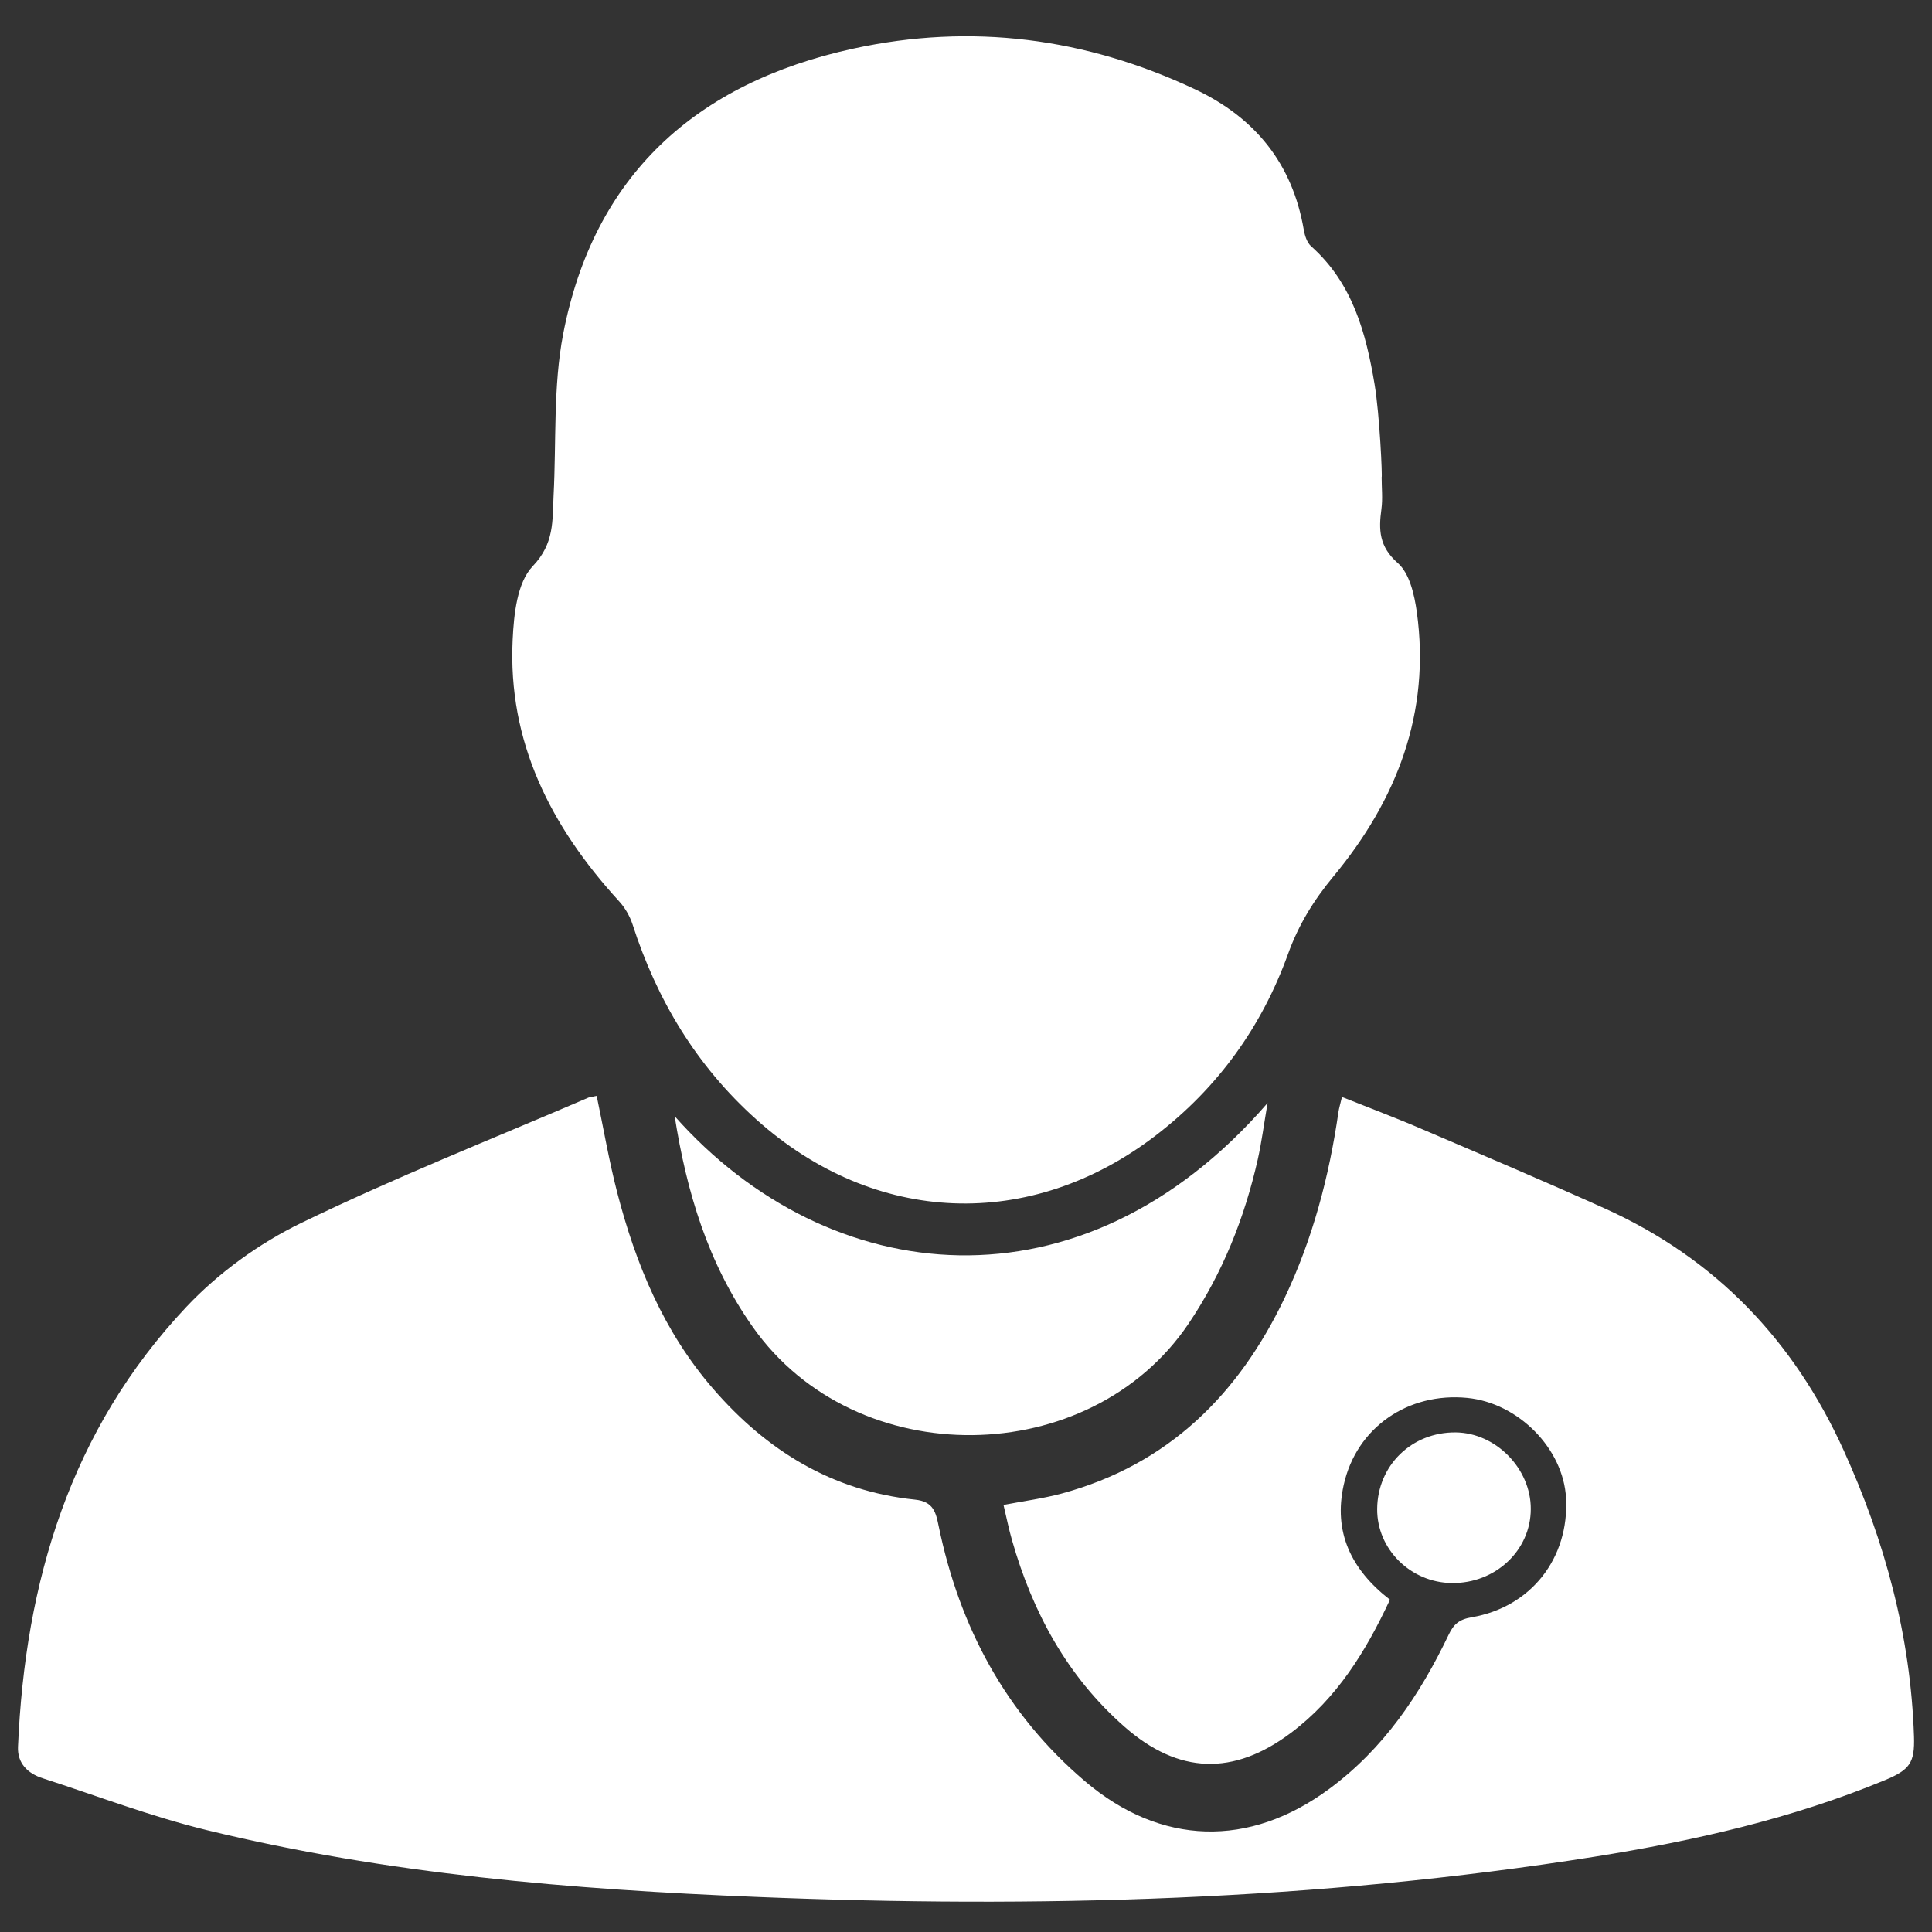
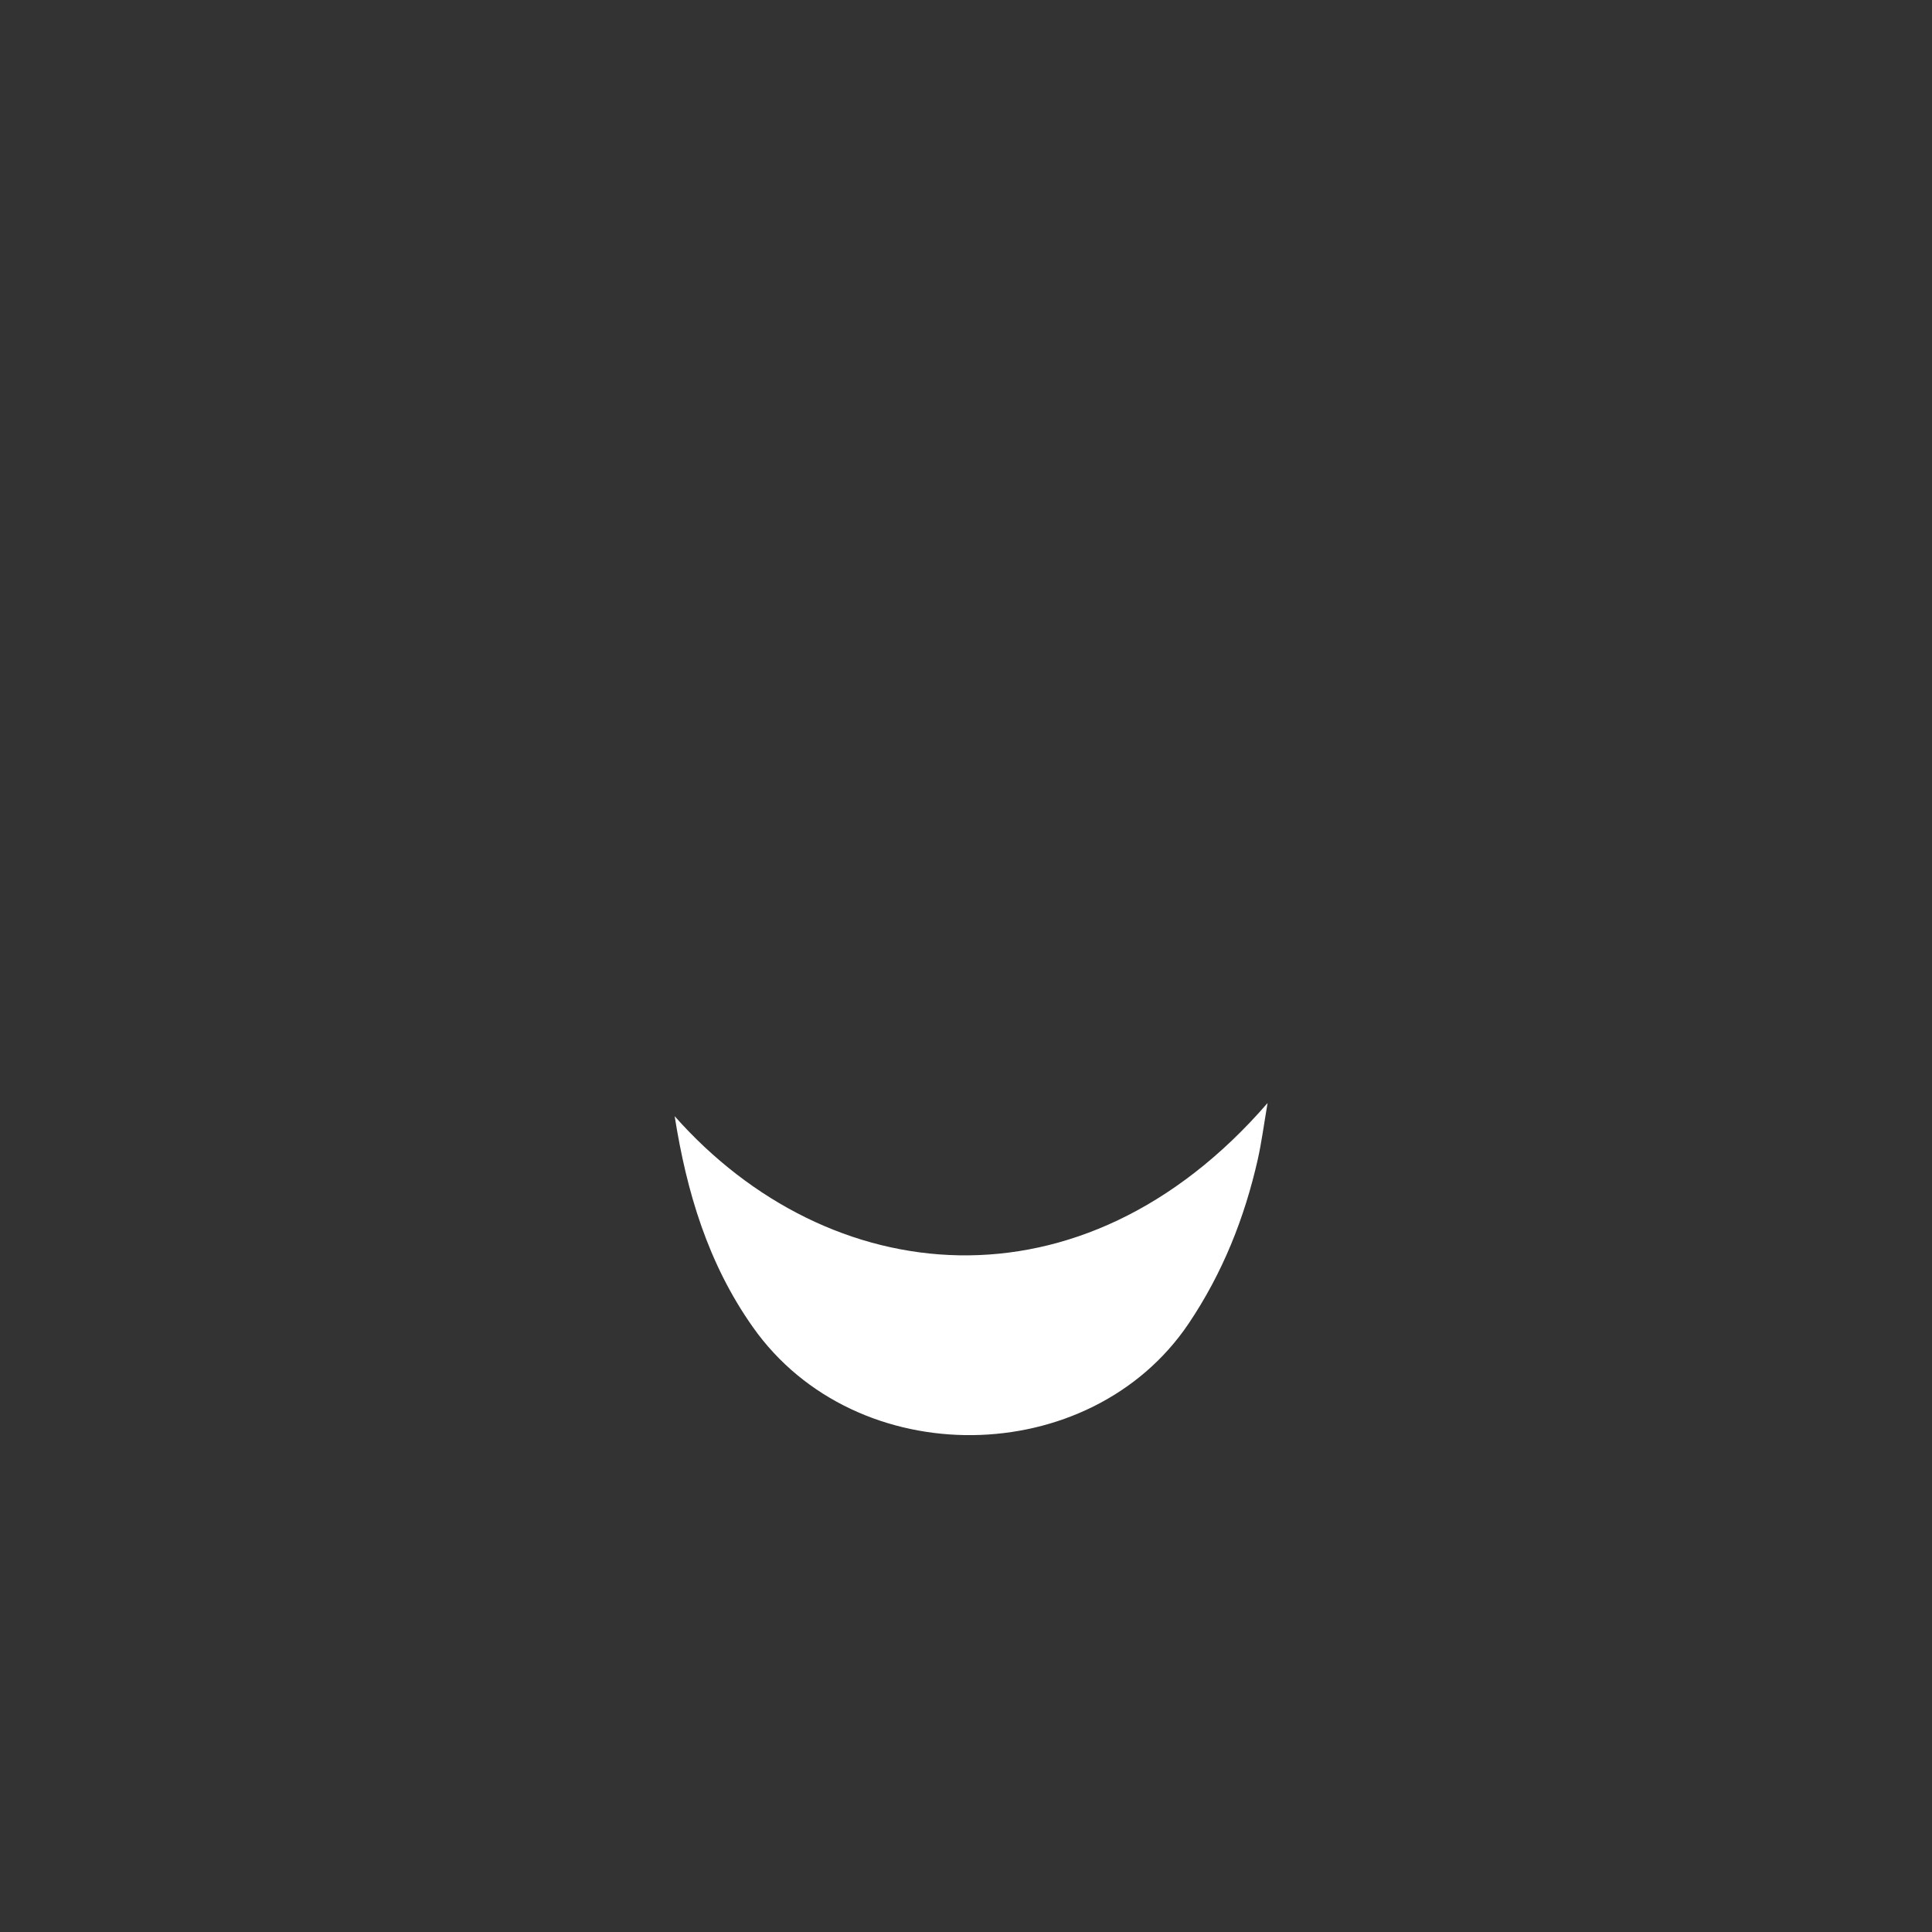
<svg xmlns="http://www.w3.org/2000/svg" xmlns:xlink="http://www.w3.org/1999/xlink" version="1.1" id="doctor" x="0px" y="0px" width="63px" height="63px" viewBox="0 0 63 63" enable-background="new 0 0 63 63" xml:space="preserve">
  <rect x="0" y="0" width="63" height="63" fill="#333333" stroke="none" />
  <g>
    <defs>
      <rect id="SVGID_1_" x="0.585" y="1.185" width="61.83" height="60.827" />
    </defs>
    <clipPath id="SVGID_2_">
      <use xlink:href="#SVGID_1_" overflow="visible" />
    </clipPath>
-     <path clip-path="url(#SVGID_2_)" fill="#FFFFFF" d="M45.325,52.164c-0.788,1.688-1.73,3.219-3.231,4.344   c-1.869,1.402-3.66,1.352-5.426-0.201c-1.869-1.643-2.999-3.734-3.669-6.088c-0.106-0.367-0.179-0.742-0.276-1.145   c0.661-0.127,1.293-0.209,1.902-0.373c3.487-0.947,5.771-3.242,7.267-6.381c0.915-1.924,1.45-3.959,1.753-6.057   c0.021-0.135,0.062-0.27,0.115-0.492c0.903,0.361,1.78,0.689,2.636,1.059c1.984,0.848,3.968,1.691,5.934,2.576   c3.627,1.637,6.168,4.316,7.79,7.887c1.352,2.975,2.186,6.062,2.293,9.33c0.027,0.859-0.133,1.086-0.949,1.426   c-3.038,1.258-6.226,1.979-9.465,2.496c-9.054,1.439-18.174,1.684-27.318,1.312c-6.036-0.242-12.057-0.744-17.943-2.18   c-1.812-0.443-3.565-1.113-5.343-1.689c-0.495-0.158-0.831-0.492-0.808-1.025c0.228-5.379,1.701-10.328,5.495-14.352   c1.043-1.105,2.368-2.068,3.745-2.734c3.061-1.486,6.237-2.742,9.367-4.088l0.263-0.055c0.222,1.062,0.402,2.117,0.669,3.152   c0.606,2.338,1.516,4.543,3.133,6.406c1.738,2.004,3.87,3.328,6.576,3.609c0.612,0.062,0.683,0.424,0.776,0.873   c0.678,3.273,2.177,6.105,4.771,8.312c2.47,2.1,5.352,2.178,7.965,0.246c1.78-1.314,2.961-3.078,3.894-5.029   c0.16-0.338,0.341-0.498,0.749-0.566c1.94-0.332,3.179-1.932,3.077-3.883c-0.086-1.615-1.553-3.105-3.22-3.27   c-1.93-0.189-3.616,0.965-4.03,2.838C43.48,49.939,44.039,51.17,45.325,52.164" />
-     <path clip-path="url(#SVGID_2_)" fill="#FFFFFF" d="M45.054,15.564c0,0.347,0.038,0.693-0.007,1.033   c-0.092,0.673-0.083,1.22,0.533,1.763c0.387,0.338,0.542,1.037,0.621,1.598c0.452,3.278-0.645,6.119-2.72,8.622   c-0.646,0.78-1.14,1.582-1.482,2.534c-0.854,2.361-2.28,4.351-4.299,5.902c-4.098,3.15-9.183,2.943-13.033-0.508   c-1.956-1.75-3.248-3.904-4.042-6.369c-0.09-0.275-0.253-0.552-0.452-0.766c-2.216-2.427-3.618-5.182-3.456-8.517   c0.04-0.822,0.143-1.857,0.653-2.392c0.713-0.743,0.64-1.486,0.681-2.301c0.092-1.757-0.017-3.555,0.313-5.271   c0.995-5.158,4.312-8.186,9.457-9.306c3.854-0.84,7.578-0.353,11.137,1.32c1.979,0.93,3.19,2.44,3.557,4.589   c0.033,0.188,0.104,0.415,0.239,0.535c1.358,1.209,1.79,2.834,2.07,4.505C44.991,13.536,45.08,15.562,45.054,15.564" />
    <path clip-path="url(#SVGID_2_)" fill="#FFFFFF" d="M22,36.398c5.015,5.664,13.269,6.576,19.334-0.43   c-0.122,0.713-0.195,1.281-0.32,1.84c-0.432,1.91-1.144,3.701-2.254,5.352c-3.218,4.775-10.843,4.885-14.207,0.119   C23.081,41.197,22.389,38.857,22,36.398" />
-     <path clip-path="url(#SVGID_2_)" fill="#FFFFFF" d="M47.471,46.709c1.308,0.016,2.45,1.18,2.446,2.498   c-0.003,1.352-1.155,2.432-2.577,2.414c-1.342-0.016-2.442-1.105-2.432-2.416C44.919,47.783,46.036,46.695,47.471,46.709" />
  </g>
</svg>